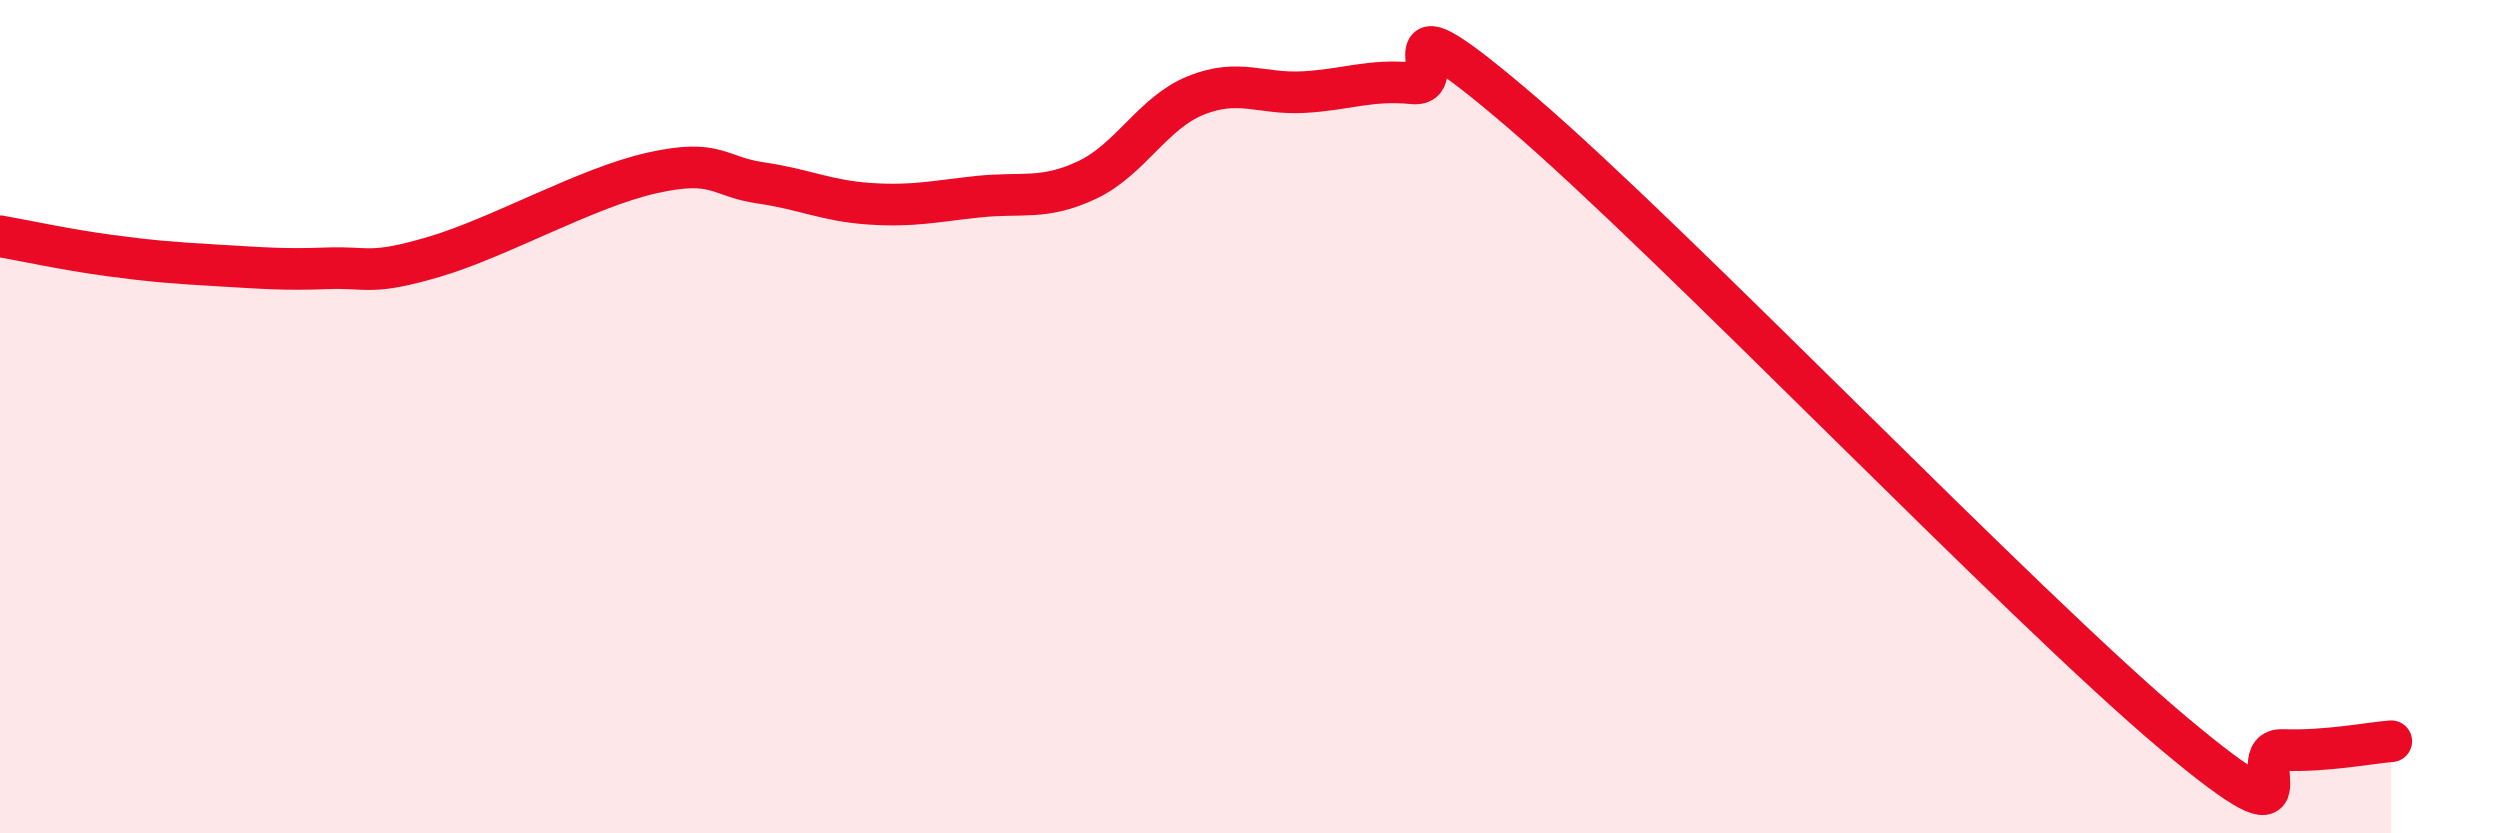
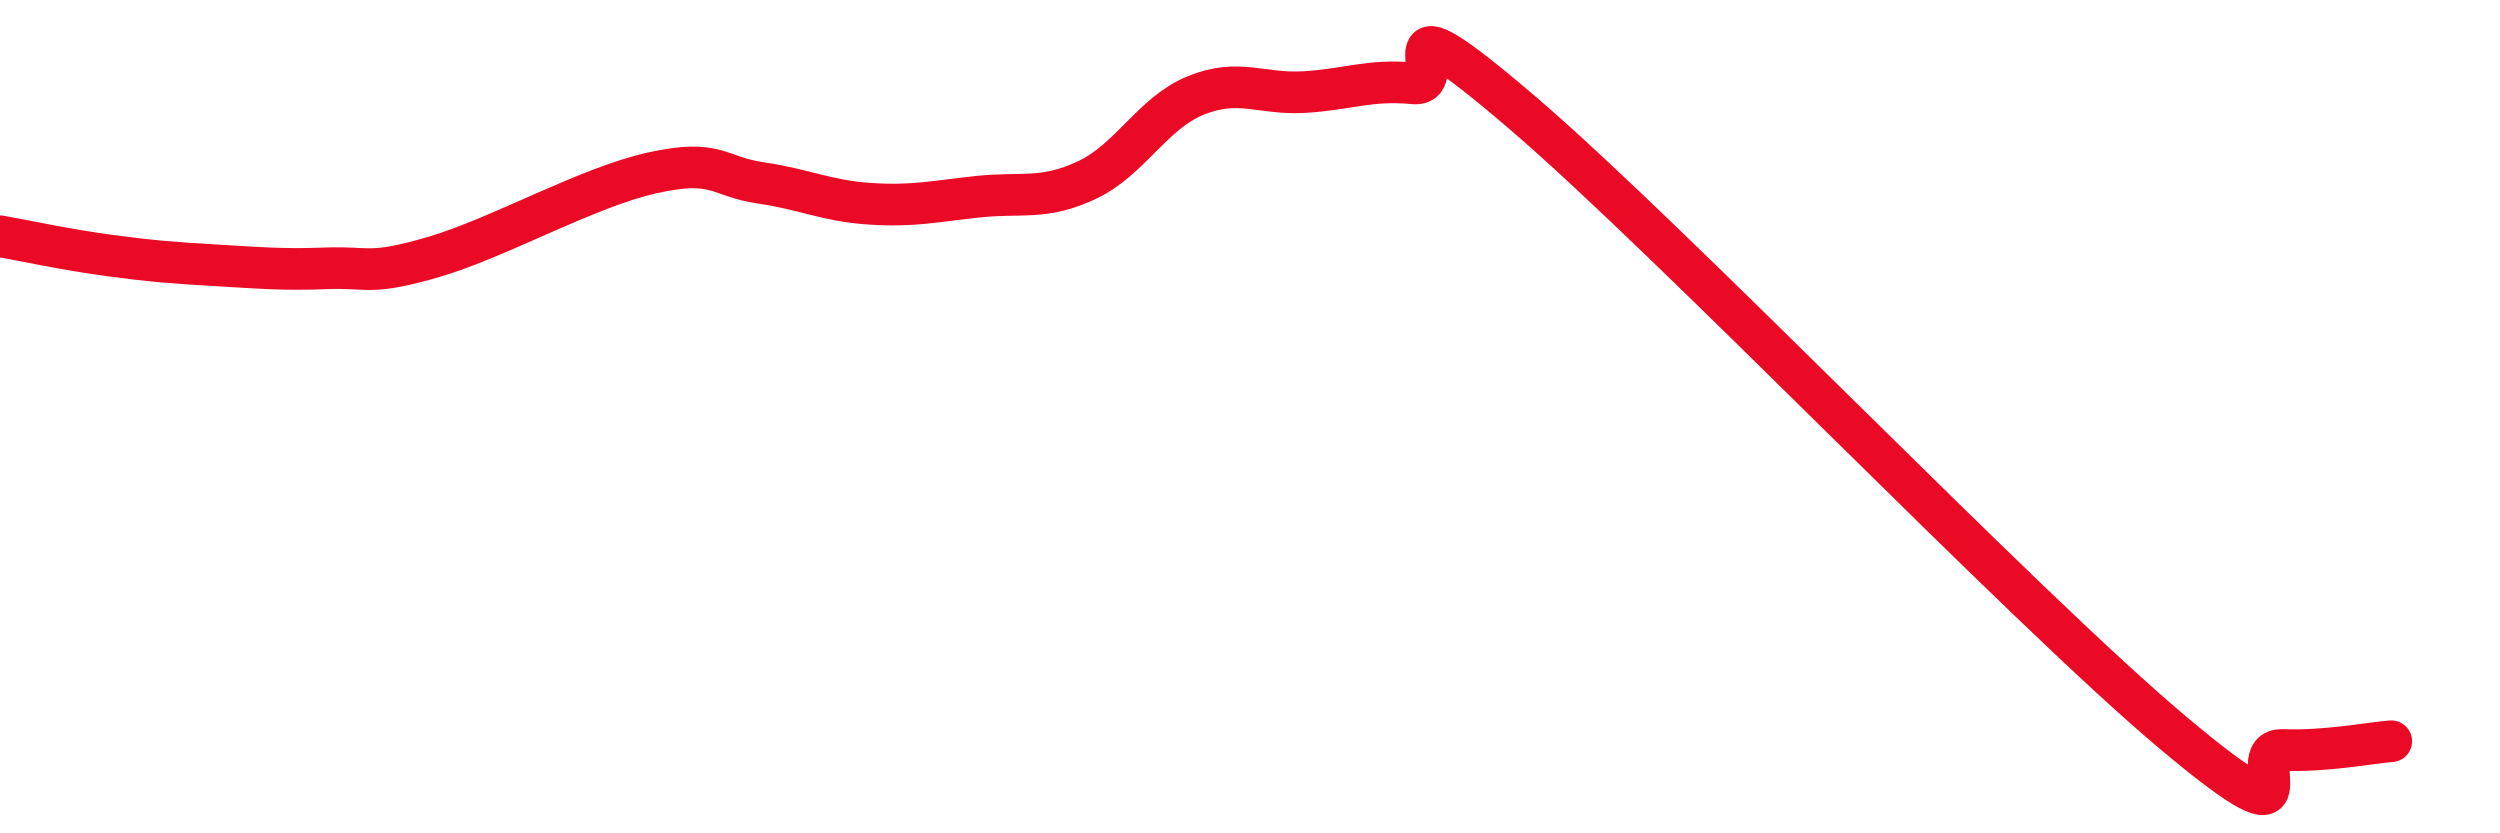
<svg xmlns="http://www.w3.org/2000/svg" width="60" height="20" viewBox="0 0 60 20">
-   <path d="M 0,5.67 C 0.52,5.76 1.57,5.99 2.61,6.13 C 3.65,6.27 4.18,6.31 5.22,6.37 C 6.26,6.43 6.79,6.48 7.83,6.44 C 8.87,6.4 8.87,6.62 10.43,6.16 C 11.99,5.7 14.08,4.5 15.65,4.15 C 17.22,3.8 17.22,4.24 18.26,4.39 C 19.3,4.54 19.83,4.82 20.87,4.89 C 21.91,4.96 22.44,4.83 23.48,4.72 C 24.52,4.61 25.05,4.81 26.09,4.32 C 27.13,3.83 27.66,2.71 28.7,2.29 C 29.74,1.87 30.26,2.27 31.3,2.21 C 32.34,2.15 32.87,1.9 33.91,2 C 34.95,2.1 32.87,-0.43 36.52,2.69 C 40.17,5.81 48.52,14.54 52.17,17.6 C 55.82,20.66 53.74,17.96 54.78,18 C 55.82,18.04 56.87,17.83 57.39,17.79L57.39 20L0 20Z" fill="#EB0A25" opacity="0.1" stroke-linecap="round" stroke-linejoin="round" />
  <path d="M 0,5.67 C 0.52,5.76 1.57,5.99 2.61,6.13 C 3.65,6.27 4.18,6.31 5.22,6.37 C 6.26,6.43 6.79,6.48 7.83,6.44 C 8.87,6.4 8.87,6.62 10.43,6.16 C 11.99,5.7 14.08,4.5 15.65,4.15 C 17.22,3.8 17.22,4.24 18.26,4.39 C 19.3,4.54 19.83,4.82 20.87,4.89 C 21.91,4.96 22.44,4.83 23.48,4.72 C 24.52,4.61 25.05,4.81 26.09,4.32 C 27.13,3.83 27.66,2.71 28.7,2.29 C 29.74,1.87 30.26,2.27 31.3,2.21 C 32.34,2.15 32.87,1.9 33.91,2 C 34.95,2.1 32.87,-0.43 36.52,2.69 C 40.17,5.81 48.52,14.54 52.17,17.6 C 55.82,20.66 53.74,17.96 54.78,18 C 55.82,18.04 56.87,17.83 57.39,17.79" stroke="#EB0A25" stroke-width="1" fill="none" stroke-linecap="round" stroke-linejoin="round" />
</svg>